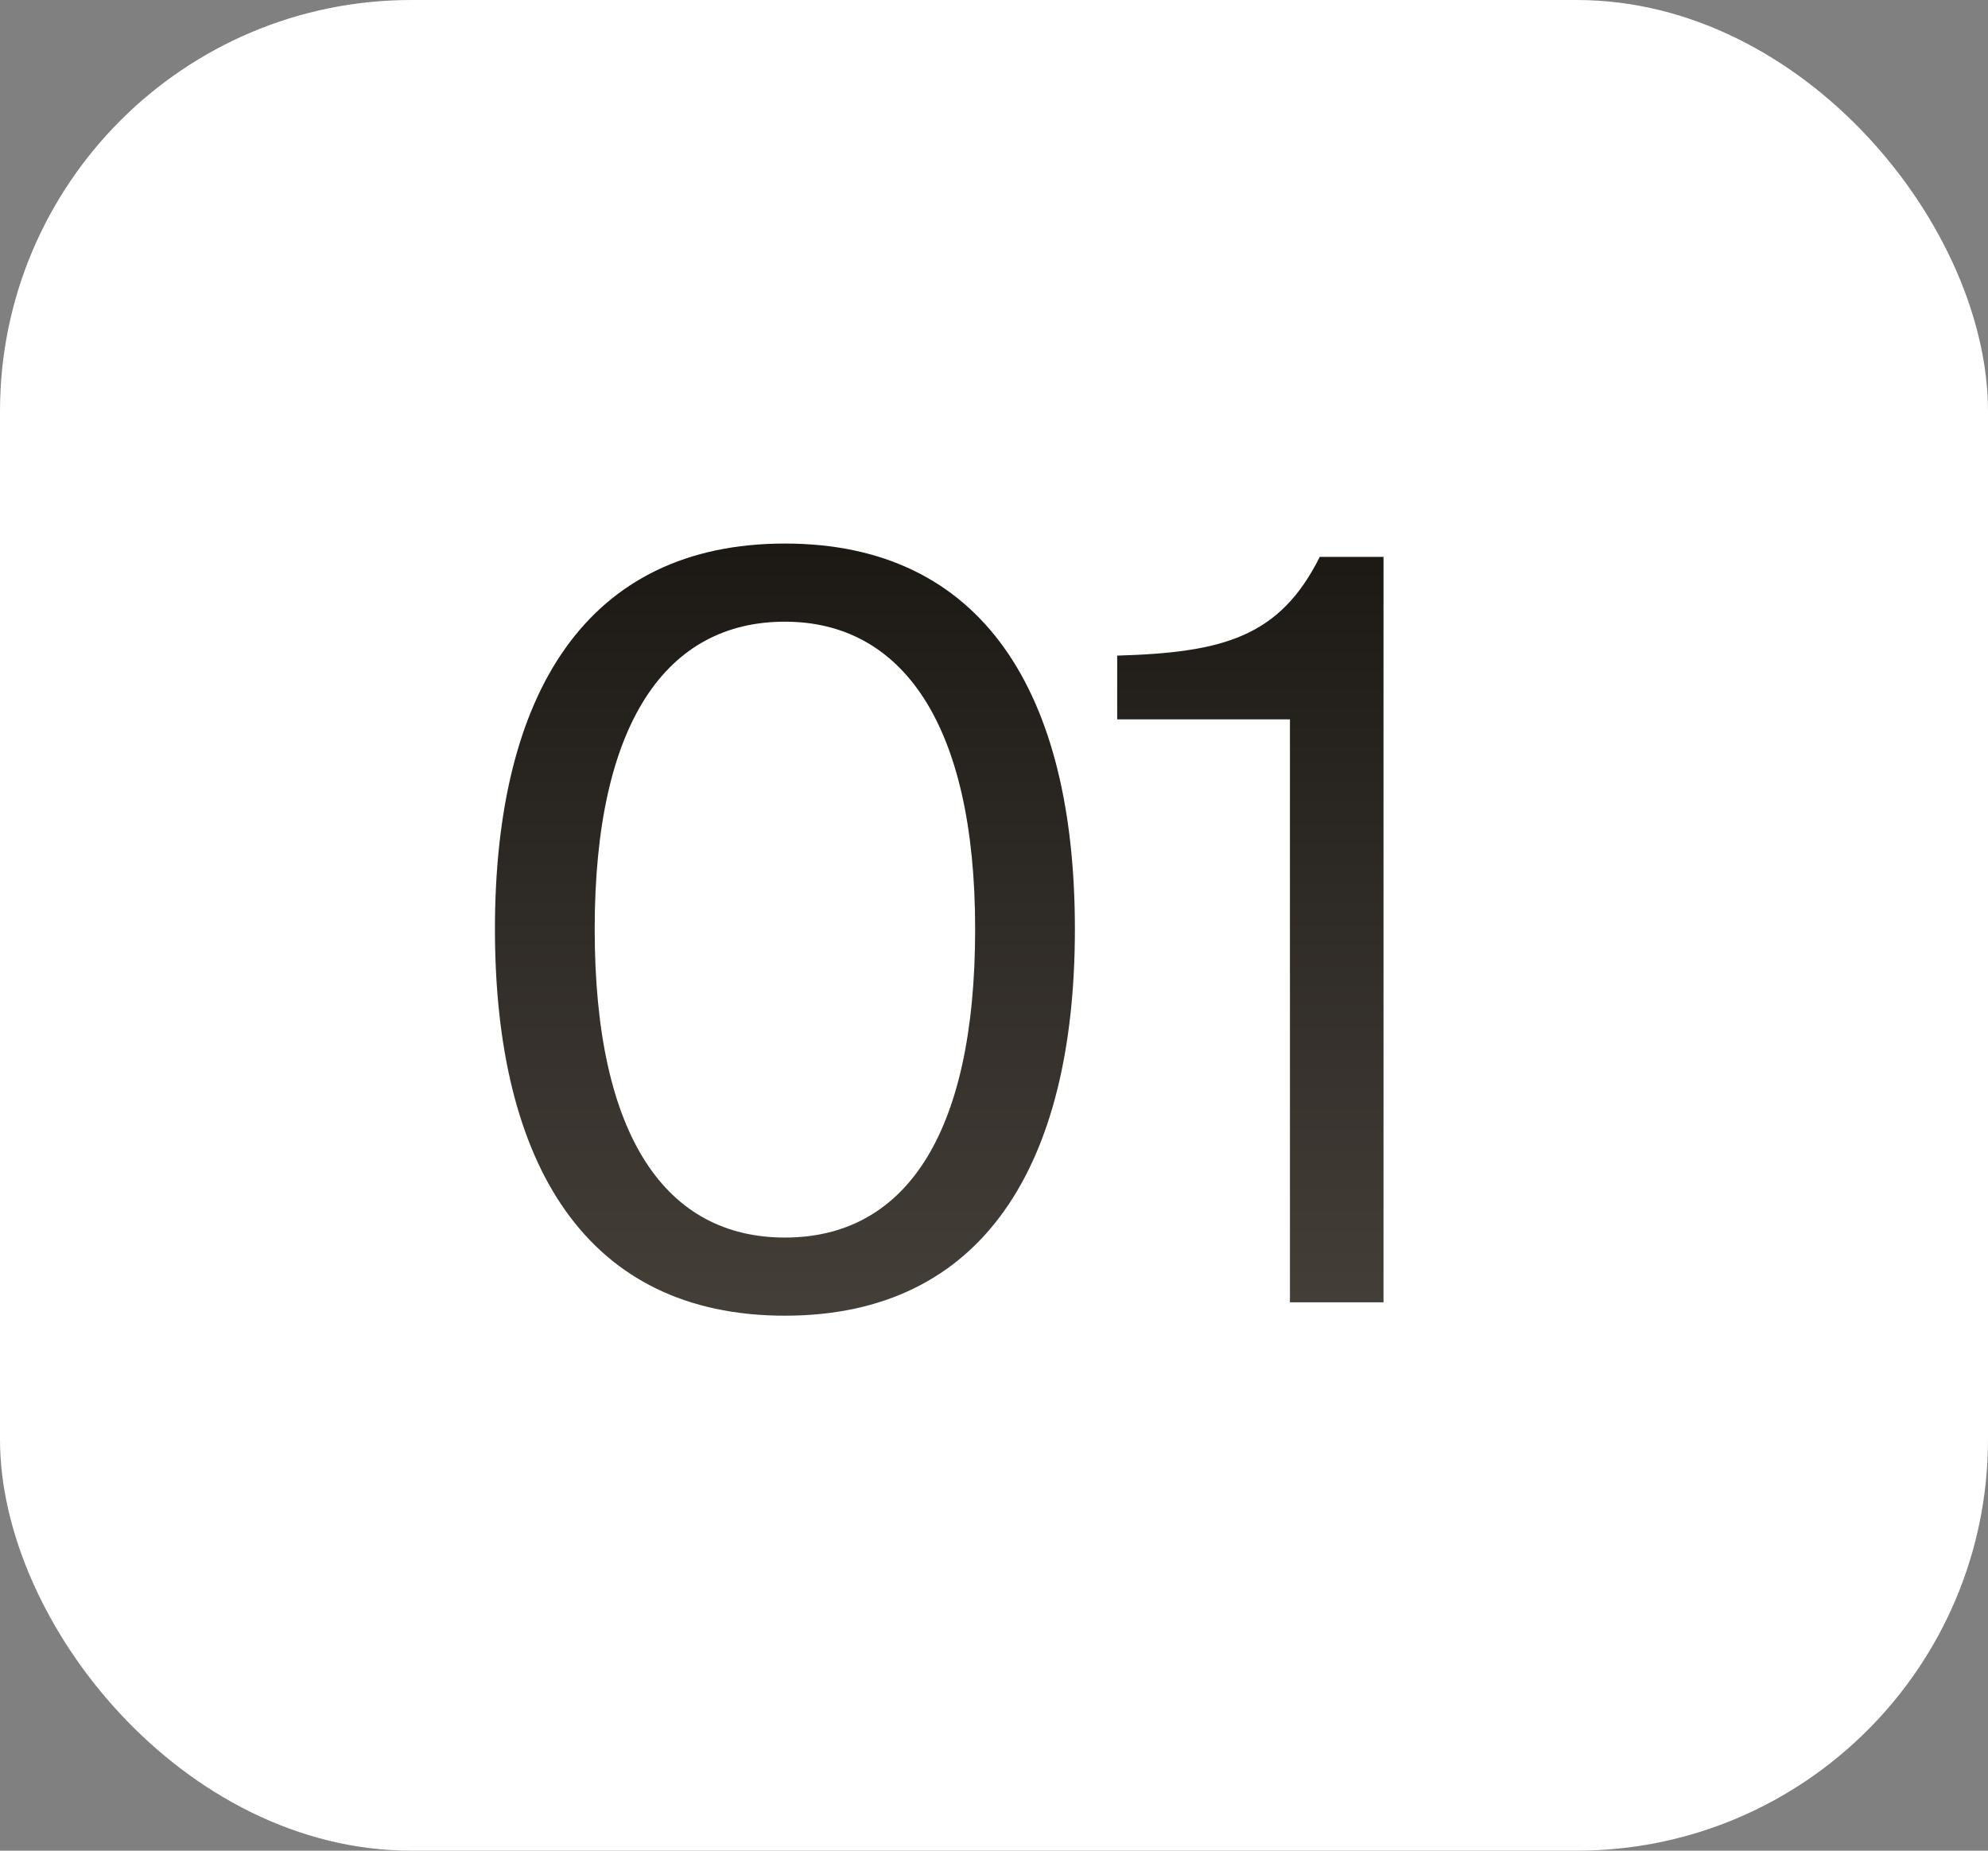
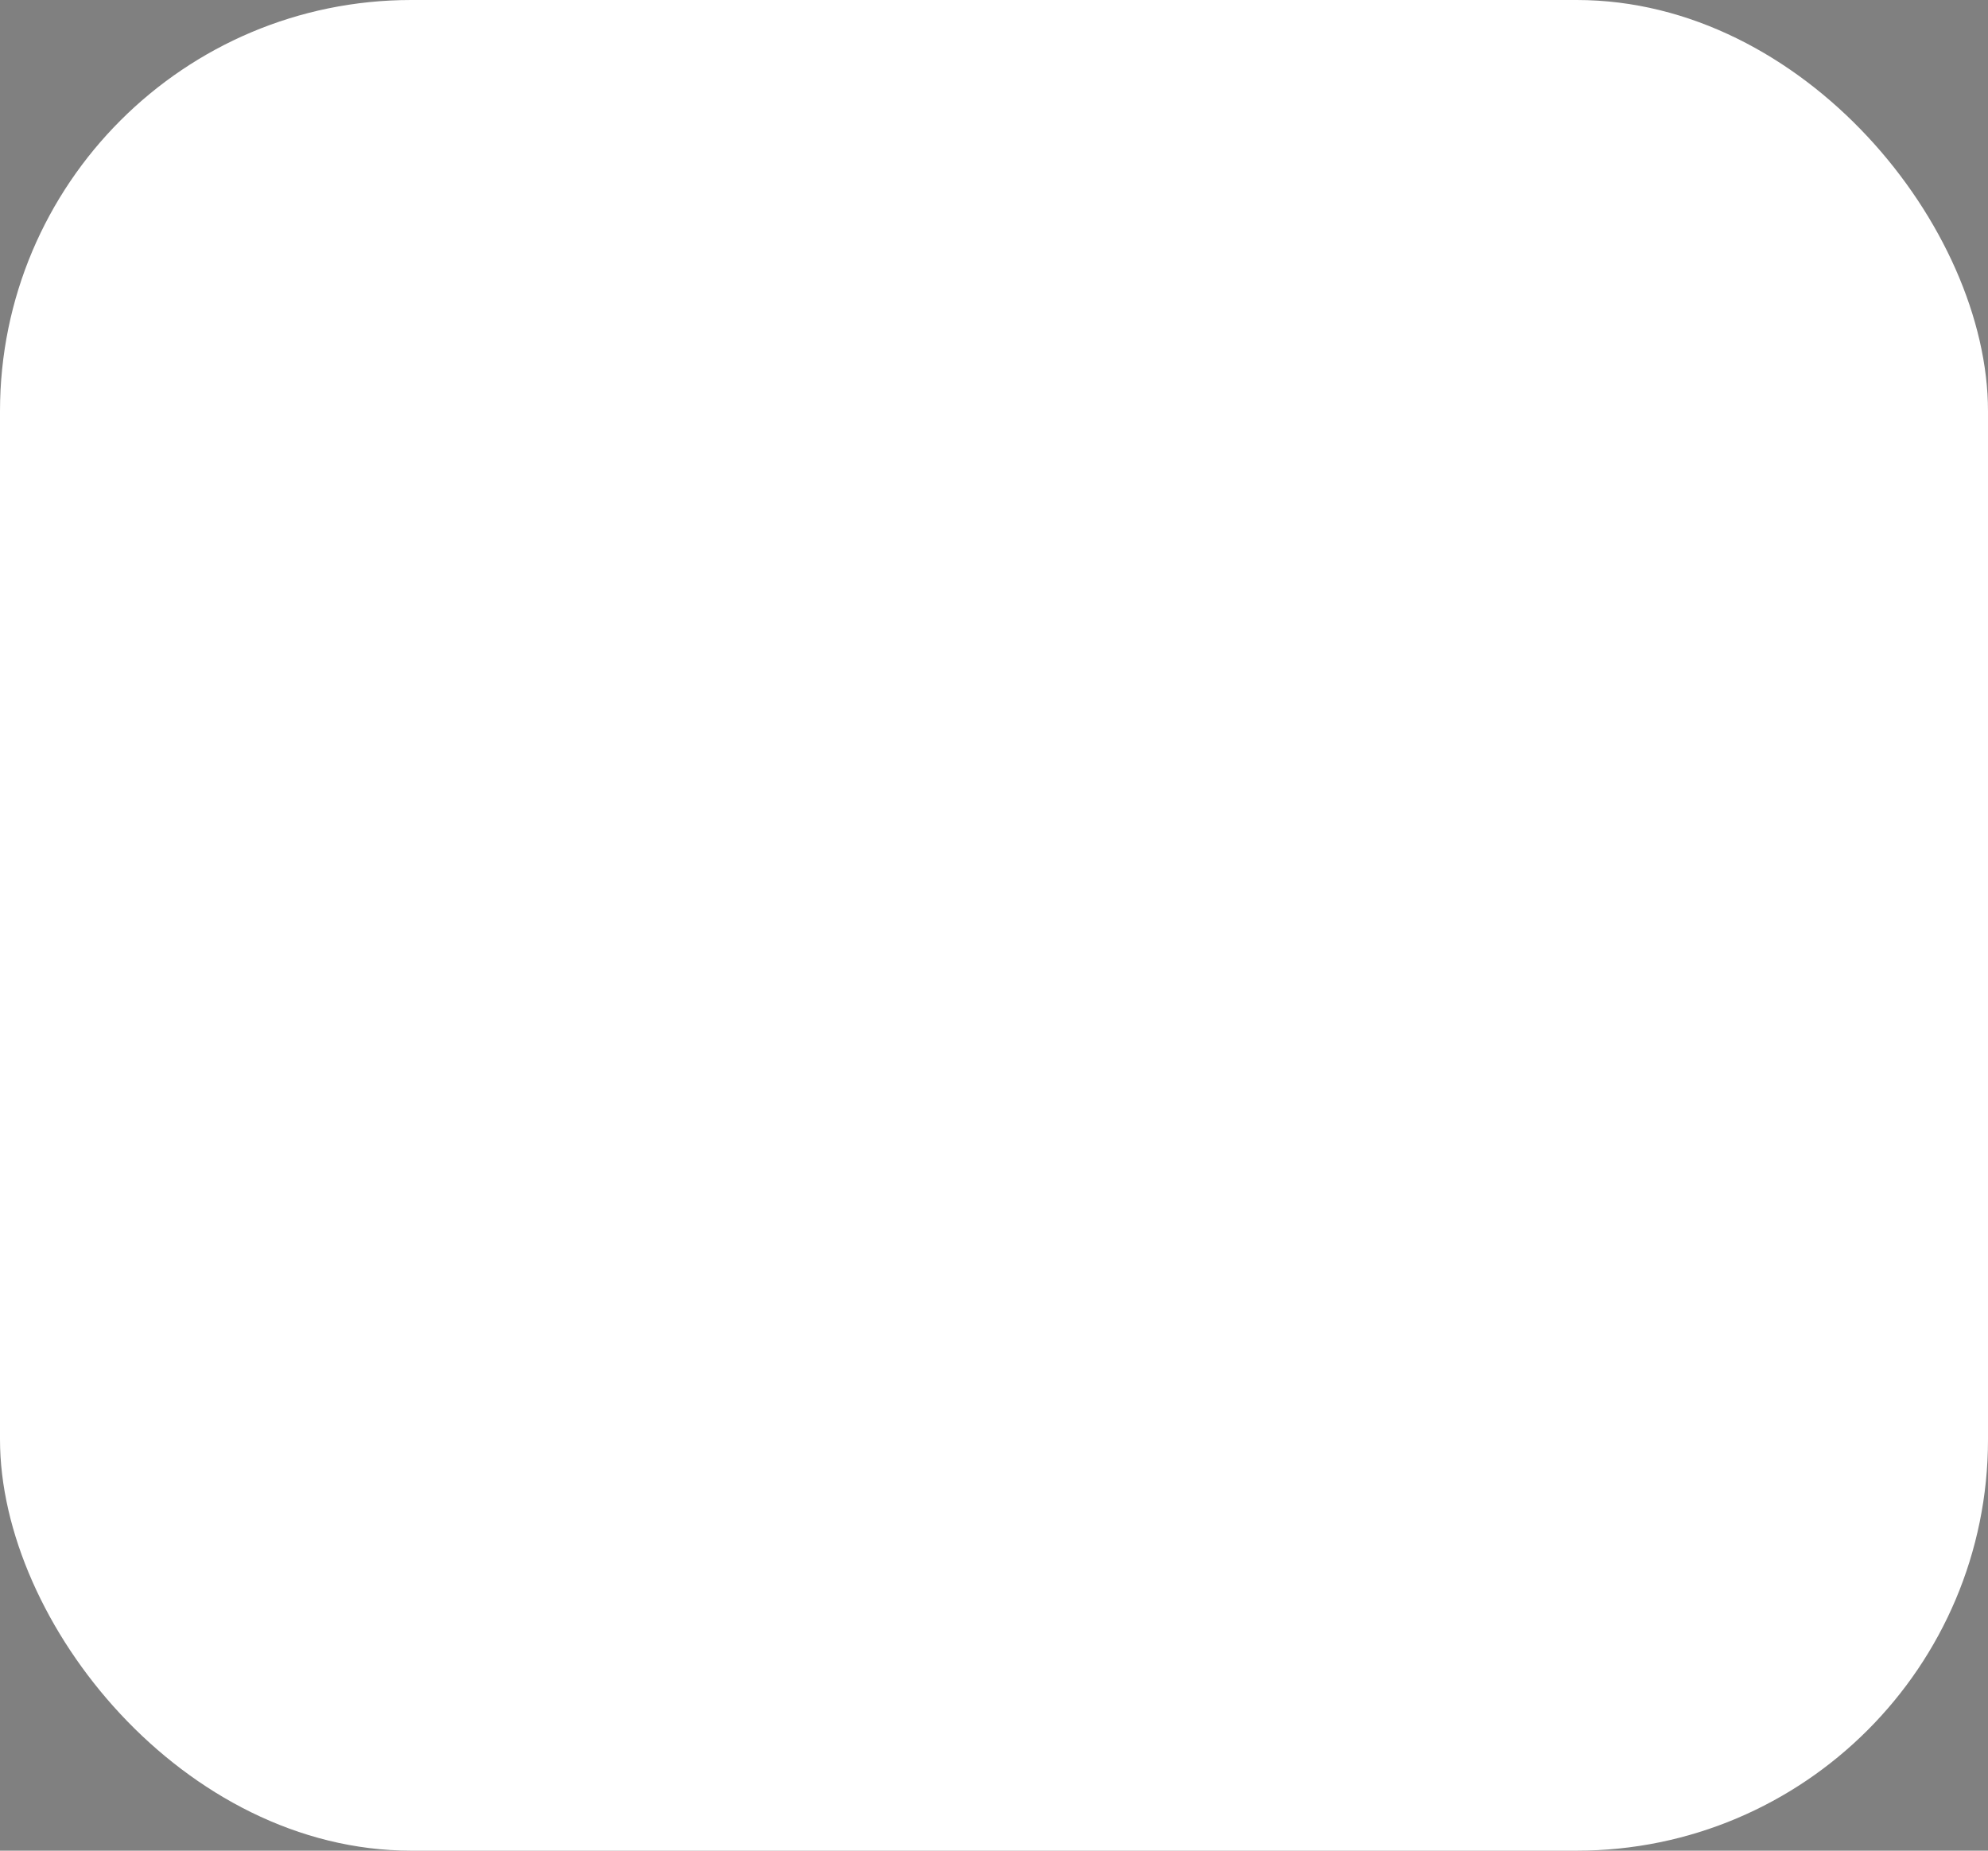
<svg xmlns="http://www.w3.org/2000/svg" width="29" height="27" viewBox="0 0 29 27" fill="none">
  <rect x="0" y="0" width="29" height="27" fill="#808080" stroke="none" />
  <rect width="29" height="27" rx="6" fill="white" />
-   <path d="M14.225 13.555C14.225 10.54 13.145 9.07 11.45 9.07C9.725 9.07 8.675 10.54 8.675 13.555C8.675 16.6 9.725 18.055 11.45 18.055C13.175 18.055 14.225 16.6 14.225 13.555ZM15.68 13.555C15.68 16.99 14.345 19.195 11.45 19.195C8.555 19.195 7.22 16.99 7.22 13.555C7.22 10.12 8.555 7.93 11.45 7.93C14.345 7.93 15.68 10.12 15.68 13.555ZM20.182 19H18.817V10.495H16.297V9.565C17.842 9.52 18.667 9.295 19.252 8.125H20.182V19Z" fill="url(#paint0_linear_20271_10542)" />
  <defs>
    <linearGradient id="paint0_linear_20271_10542" x1="14.5" y1="8" x2="14.5" y2="19" gradientUnits="userSpaceOnUse">
      <stop stop-color="#1C1915" />
      <stop offset="1" stop-color="#443E38" />
    </linearGradient>
  </defs>
</svg>